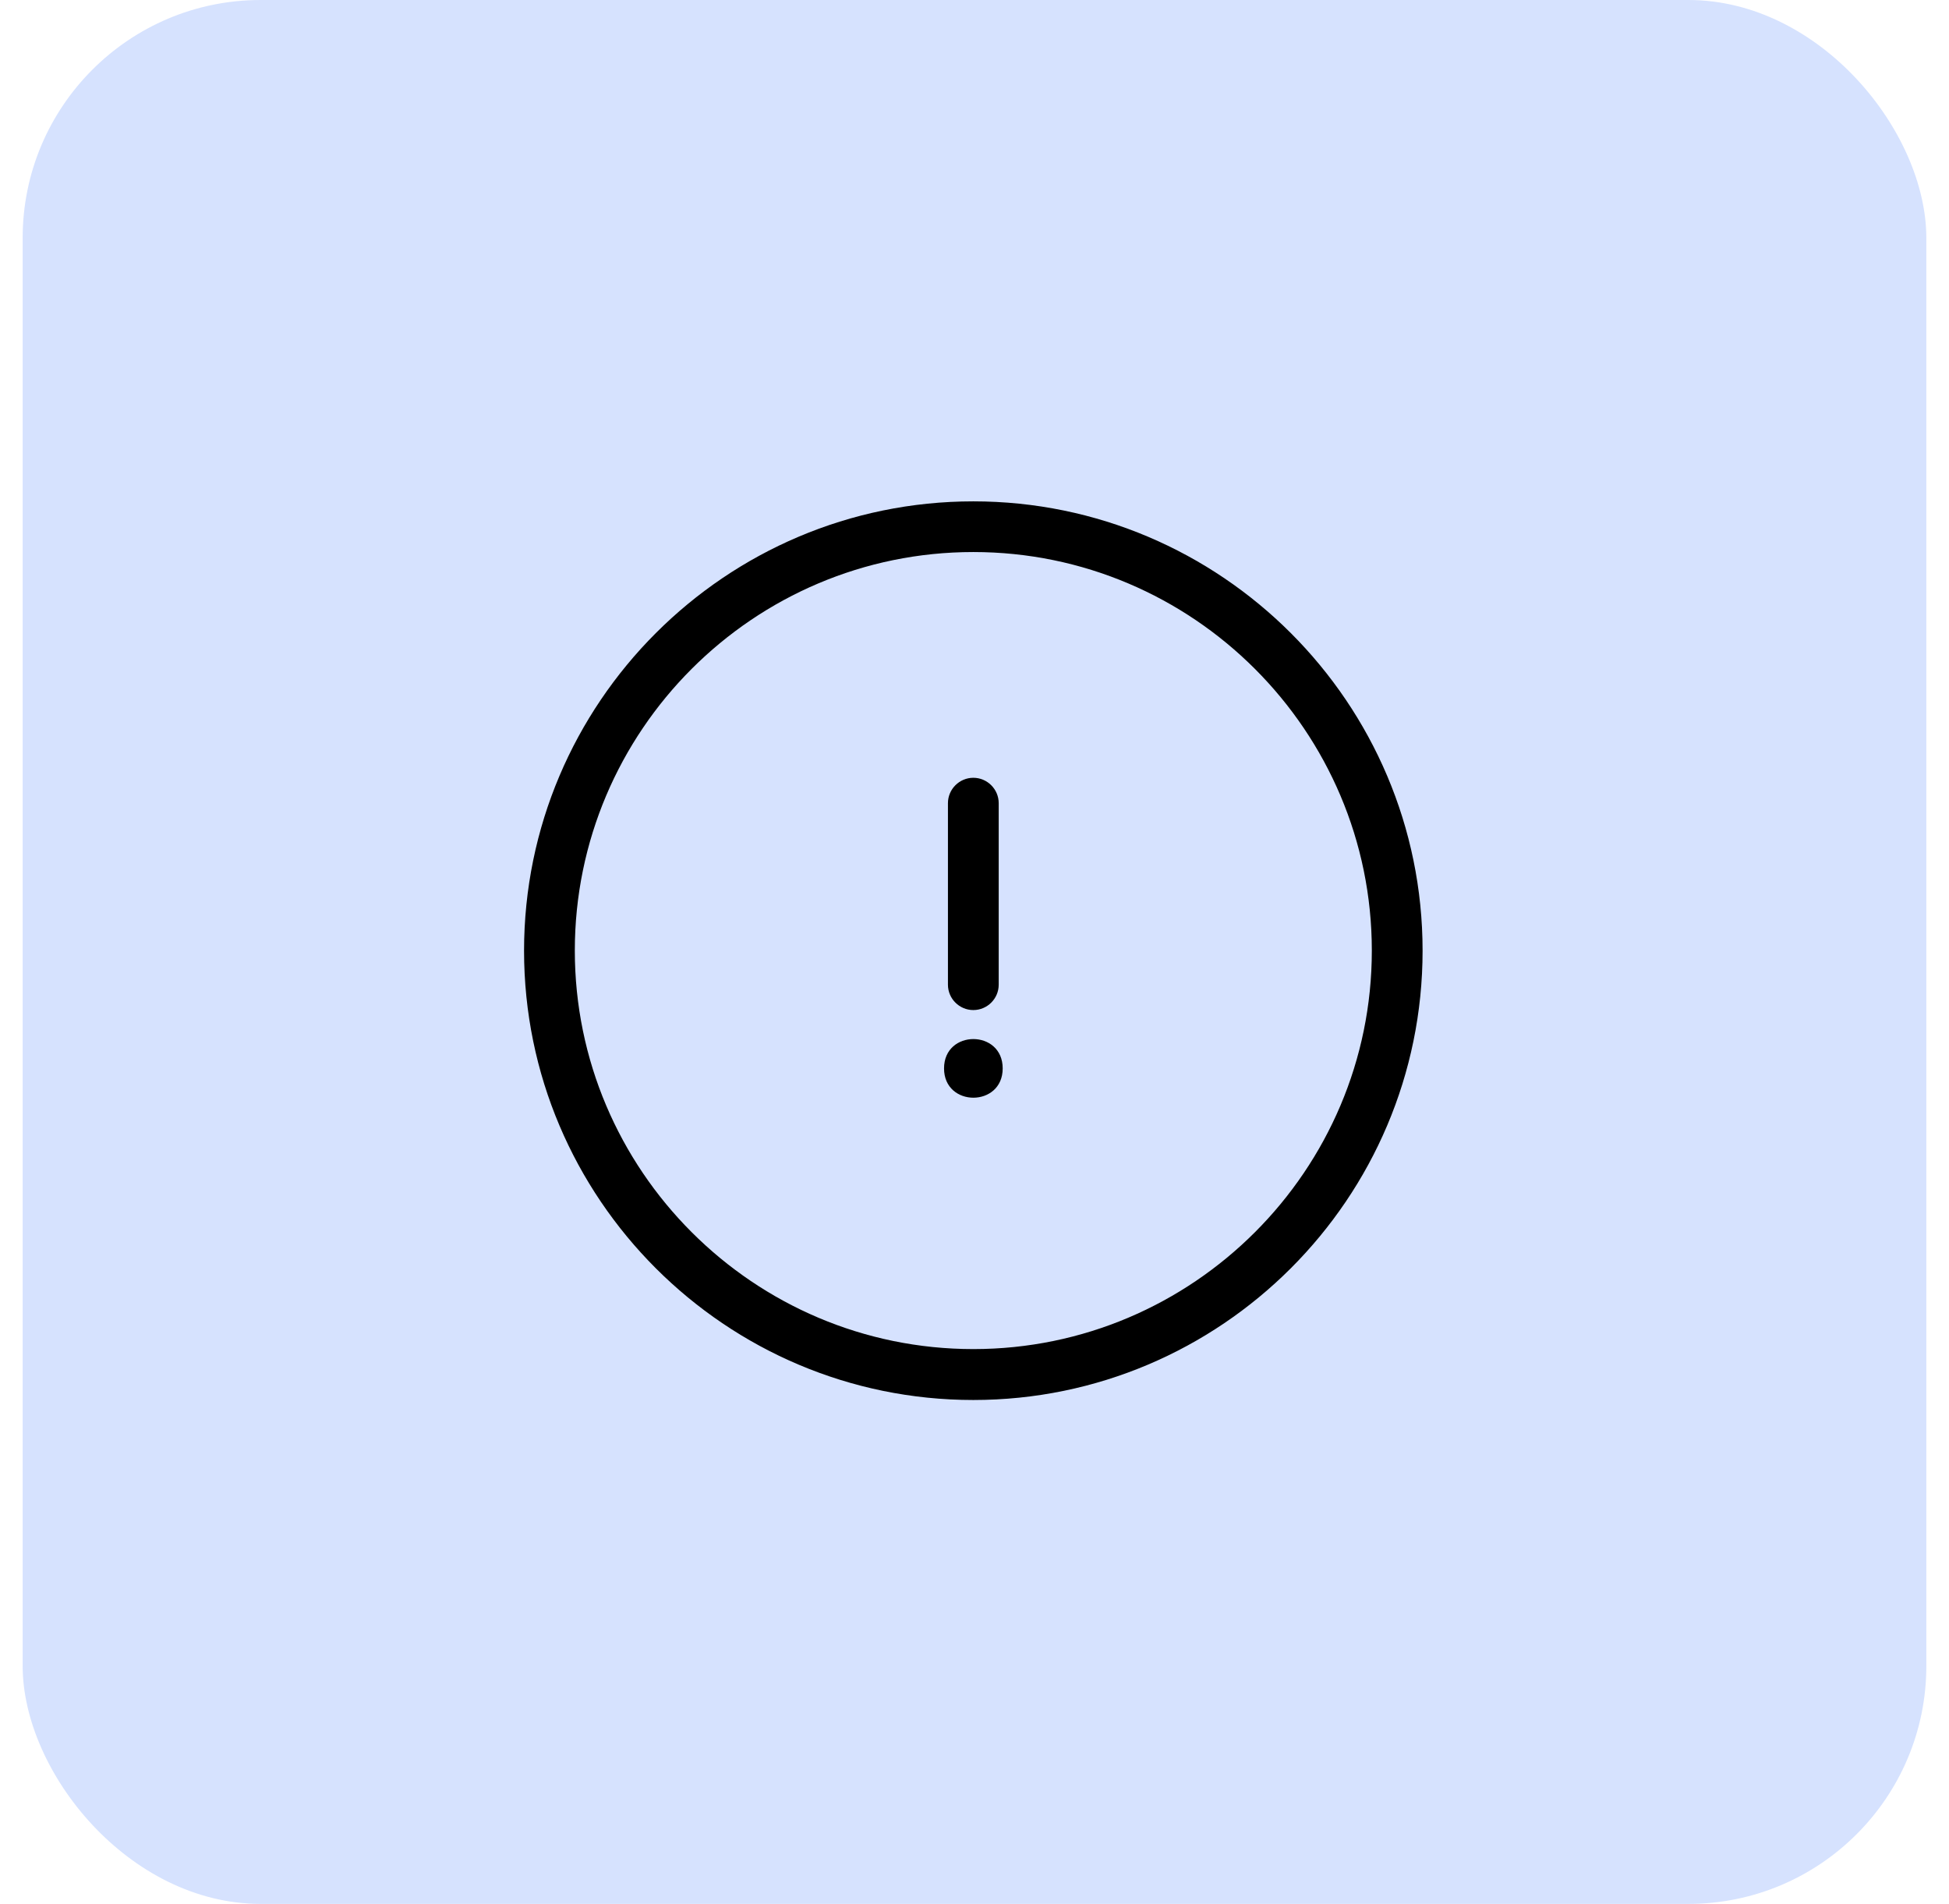
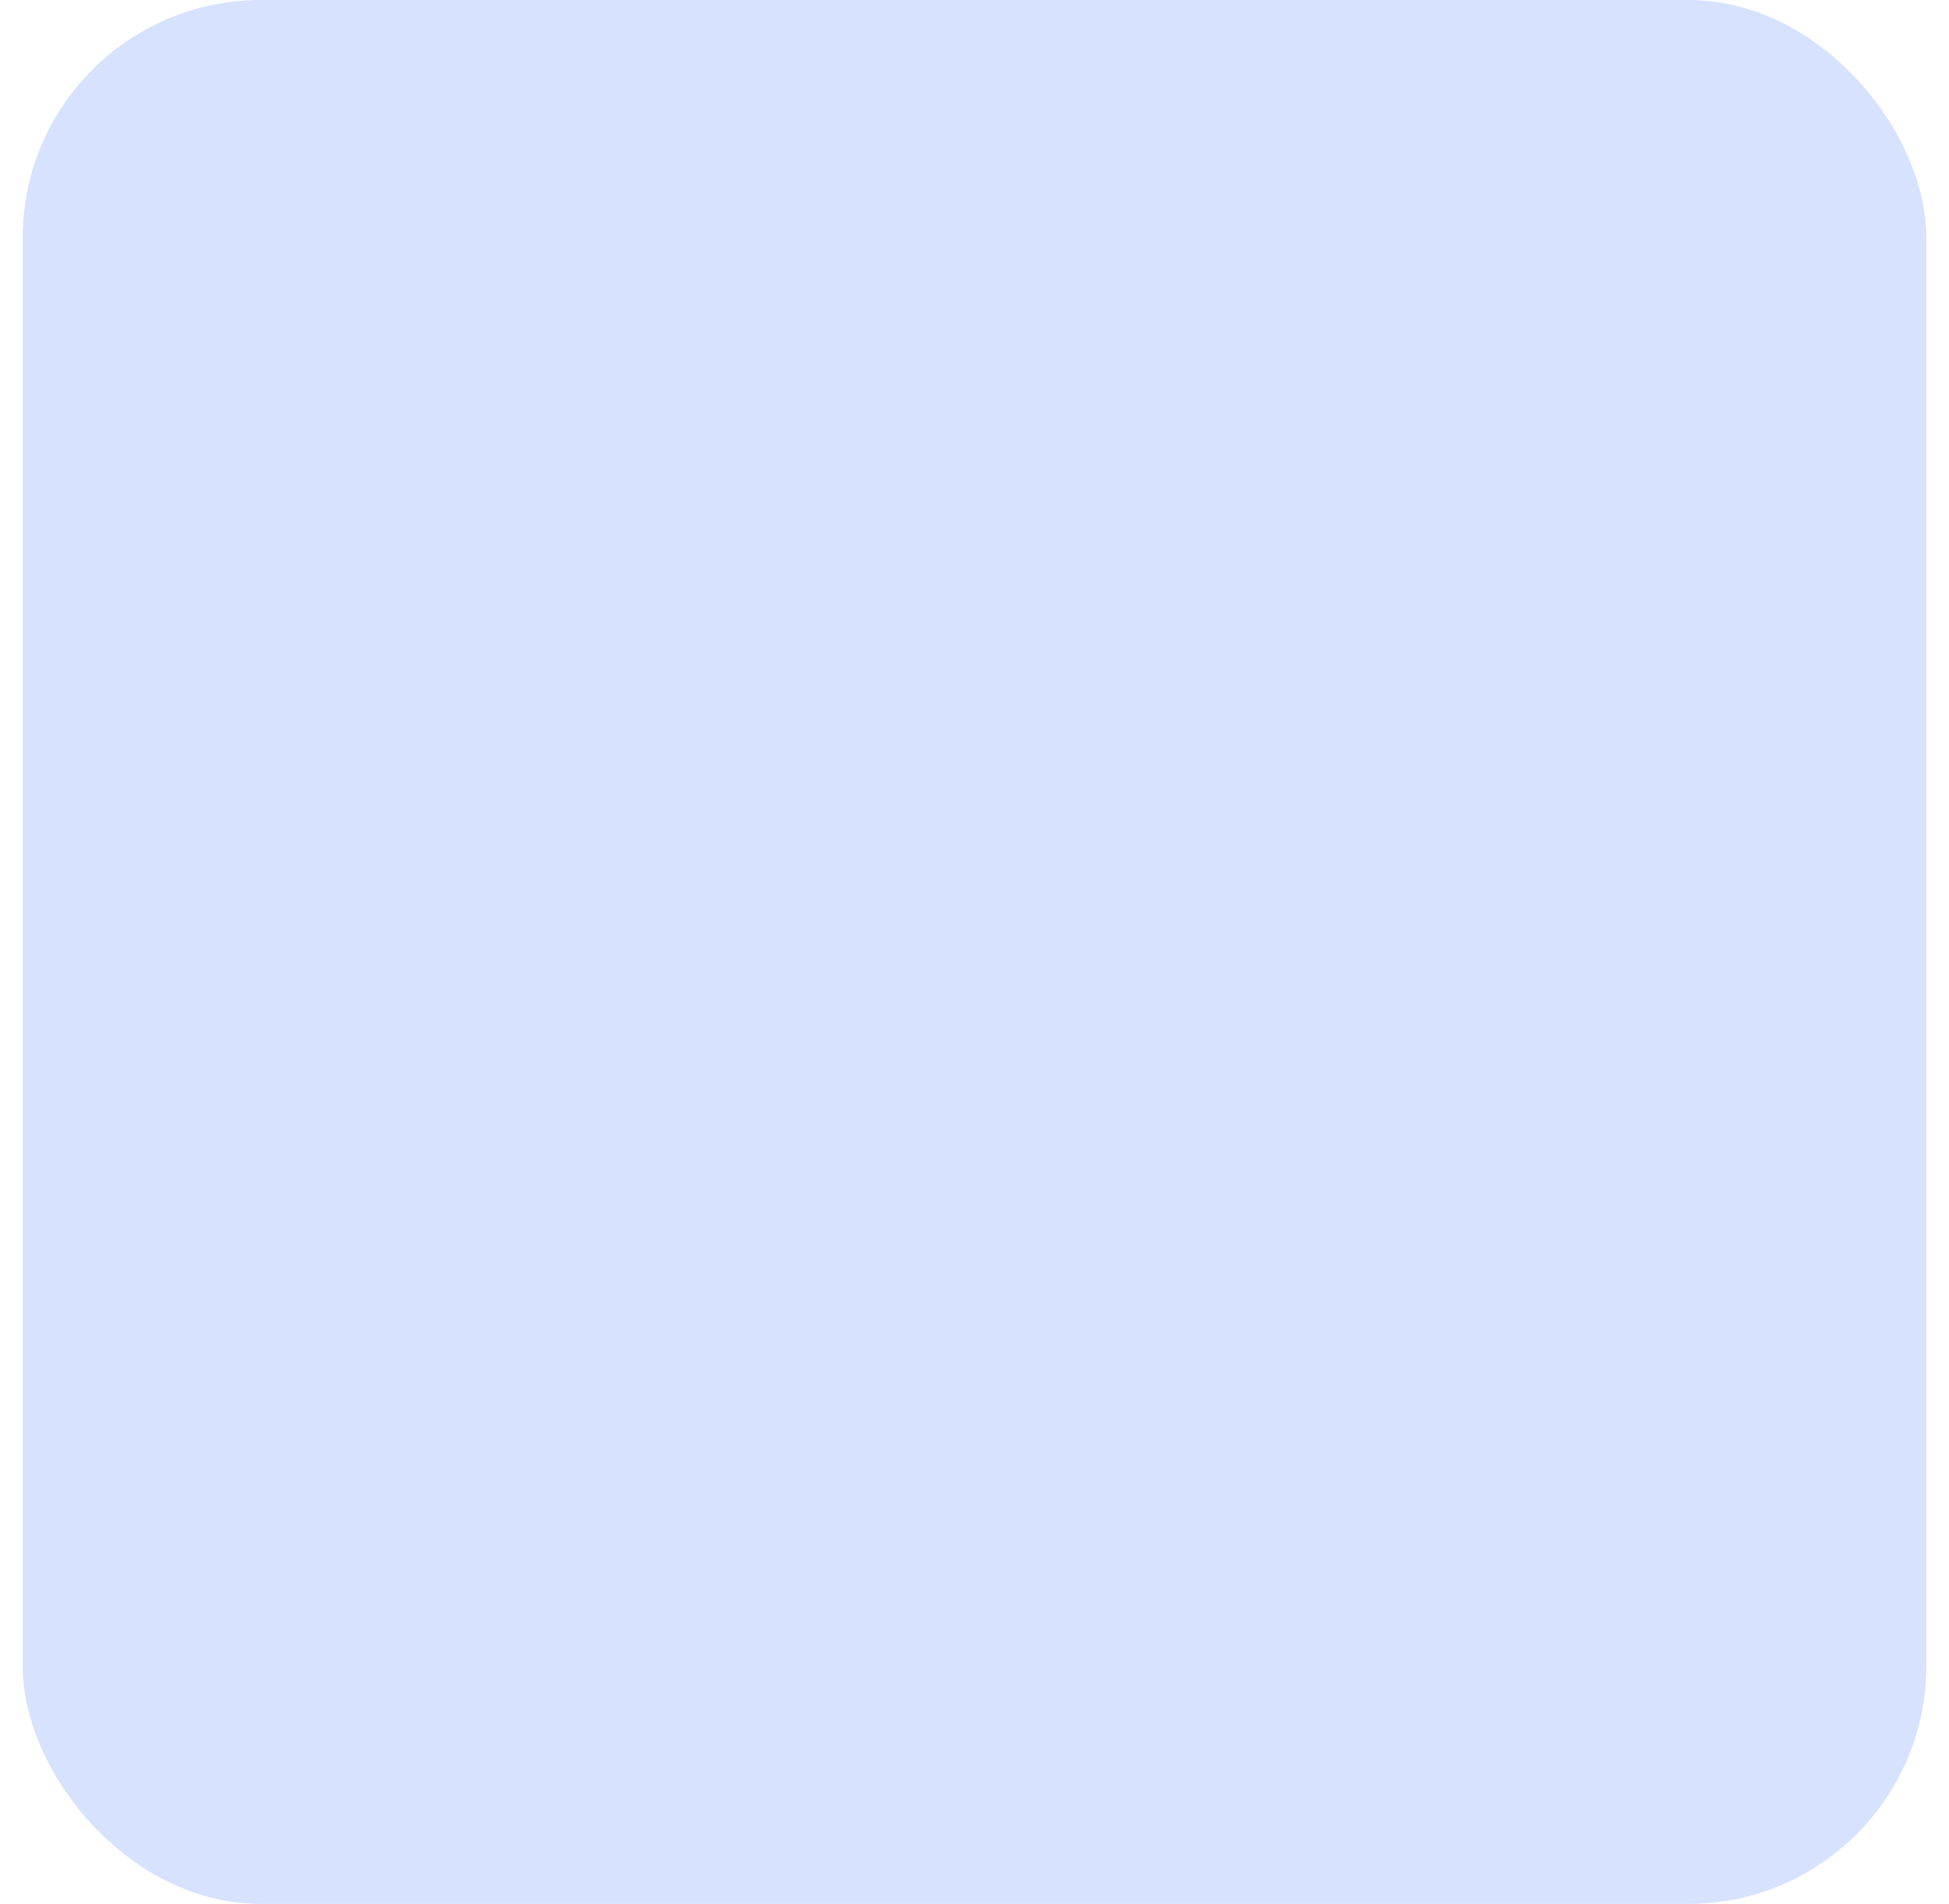
<svg xmlns="http://www.w3.org/2000/svg" width="43" height="42" viewBox="0 0 43 42" fill="none">
  <rect x="0.5" width="42" height="42" rx="5.25" fill="#D6E2FE" />
-   <path d="M21.474 30.884C16.008 30.884 11.562 26.438 11.562 20.973C11.562 15.507 16.009 11.06 21.474 11.06C26.94 11.06 31.386 15.507 31.386 20.972C31.386 26.438 26.939 30.884 21.474 30.884V30.884ZM21.474 12.178C16.624 12.178 12.682 16.123 12.682 20.97C12.682 25.816 16.628 29.761 21.474 29.761C26.321 29.761 30.266 25.816 30.266 20.97C30.266 16.123 26.32 12.178 21.474 12.178Z" fill="black" />
-   <path d="M21.474 22.282C21.166 22.282 20.914 22.031 20.914 21.722V17.718C20.914 17.41 21.166 17.158 21.474 17.158C21.782 17.158 22.034 17.41 22.034 17.718V21.722C22.034 22.031 21.782 22.282 21.474 22.282Z" fill="black" />
-   <path d="M22.122 23.569C22.122 24.431 20.828 24.431 20.828 23.569C20.828 22.706 22.122 22.706 22.122 23.569Z" fill="black" />
</svg>